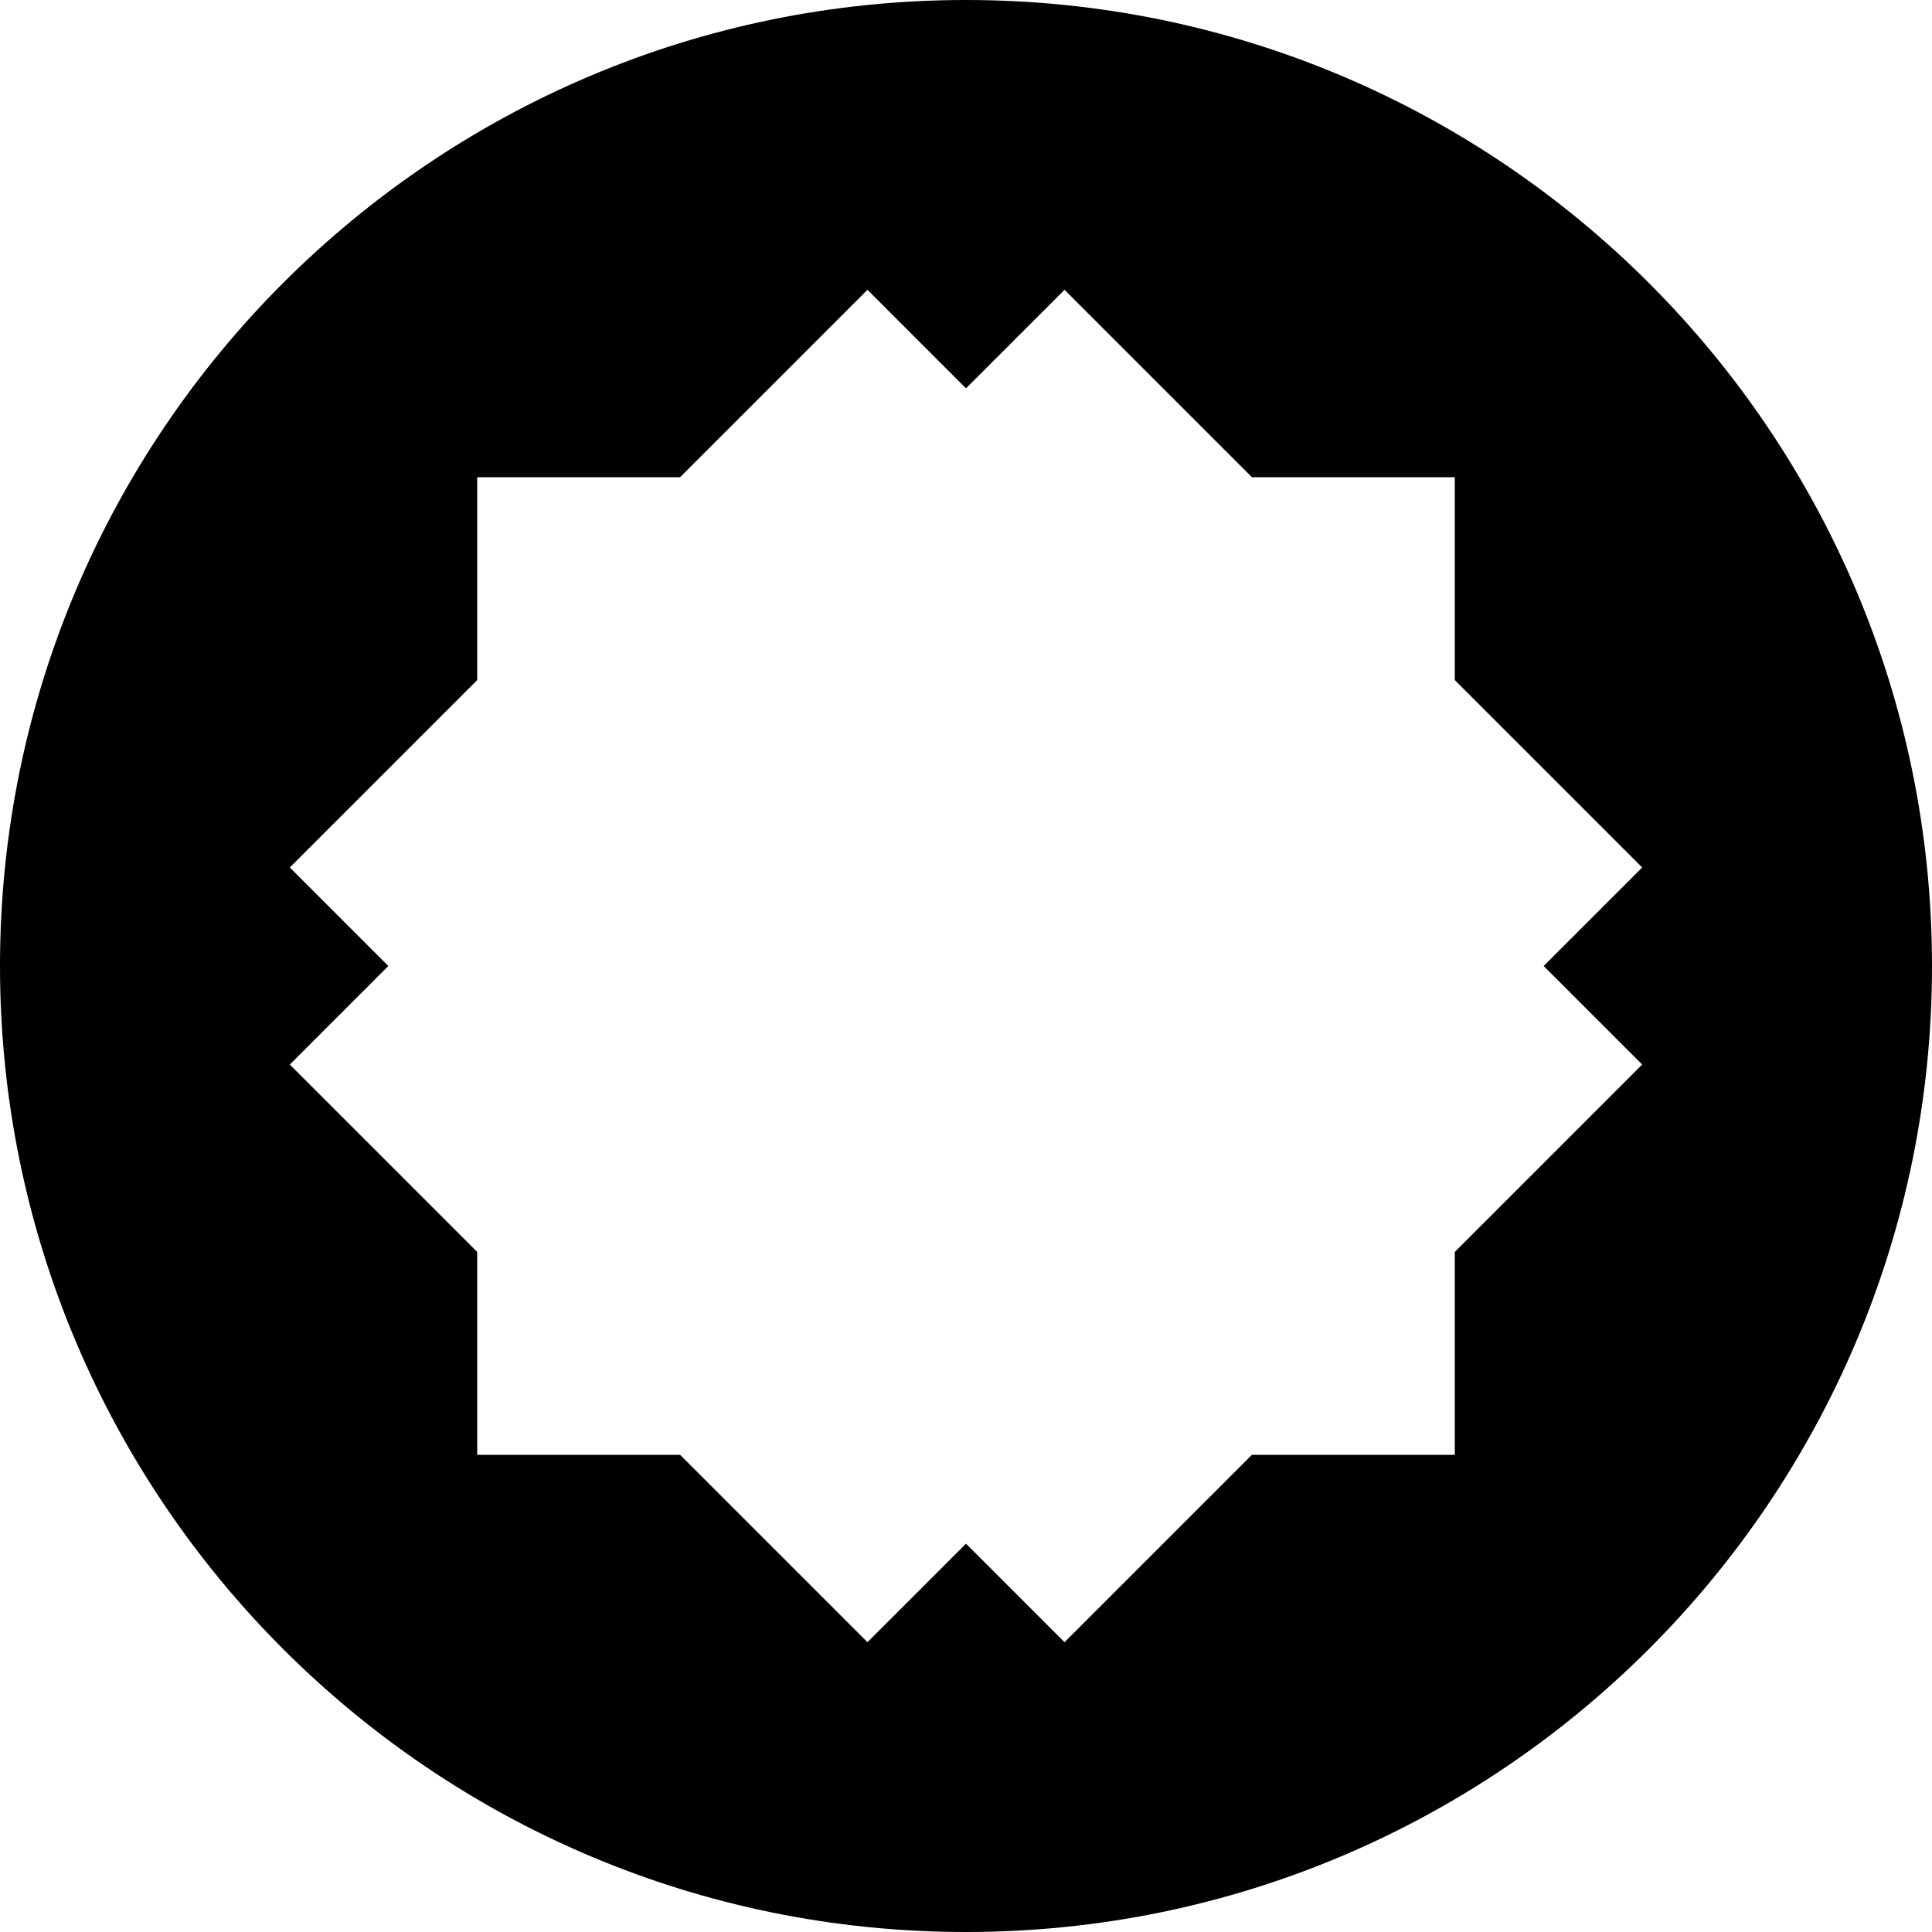
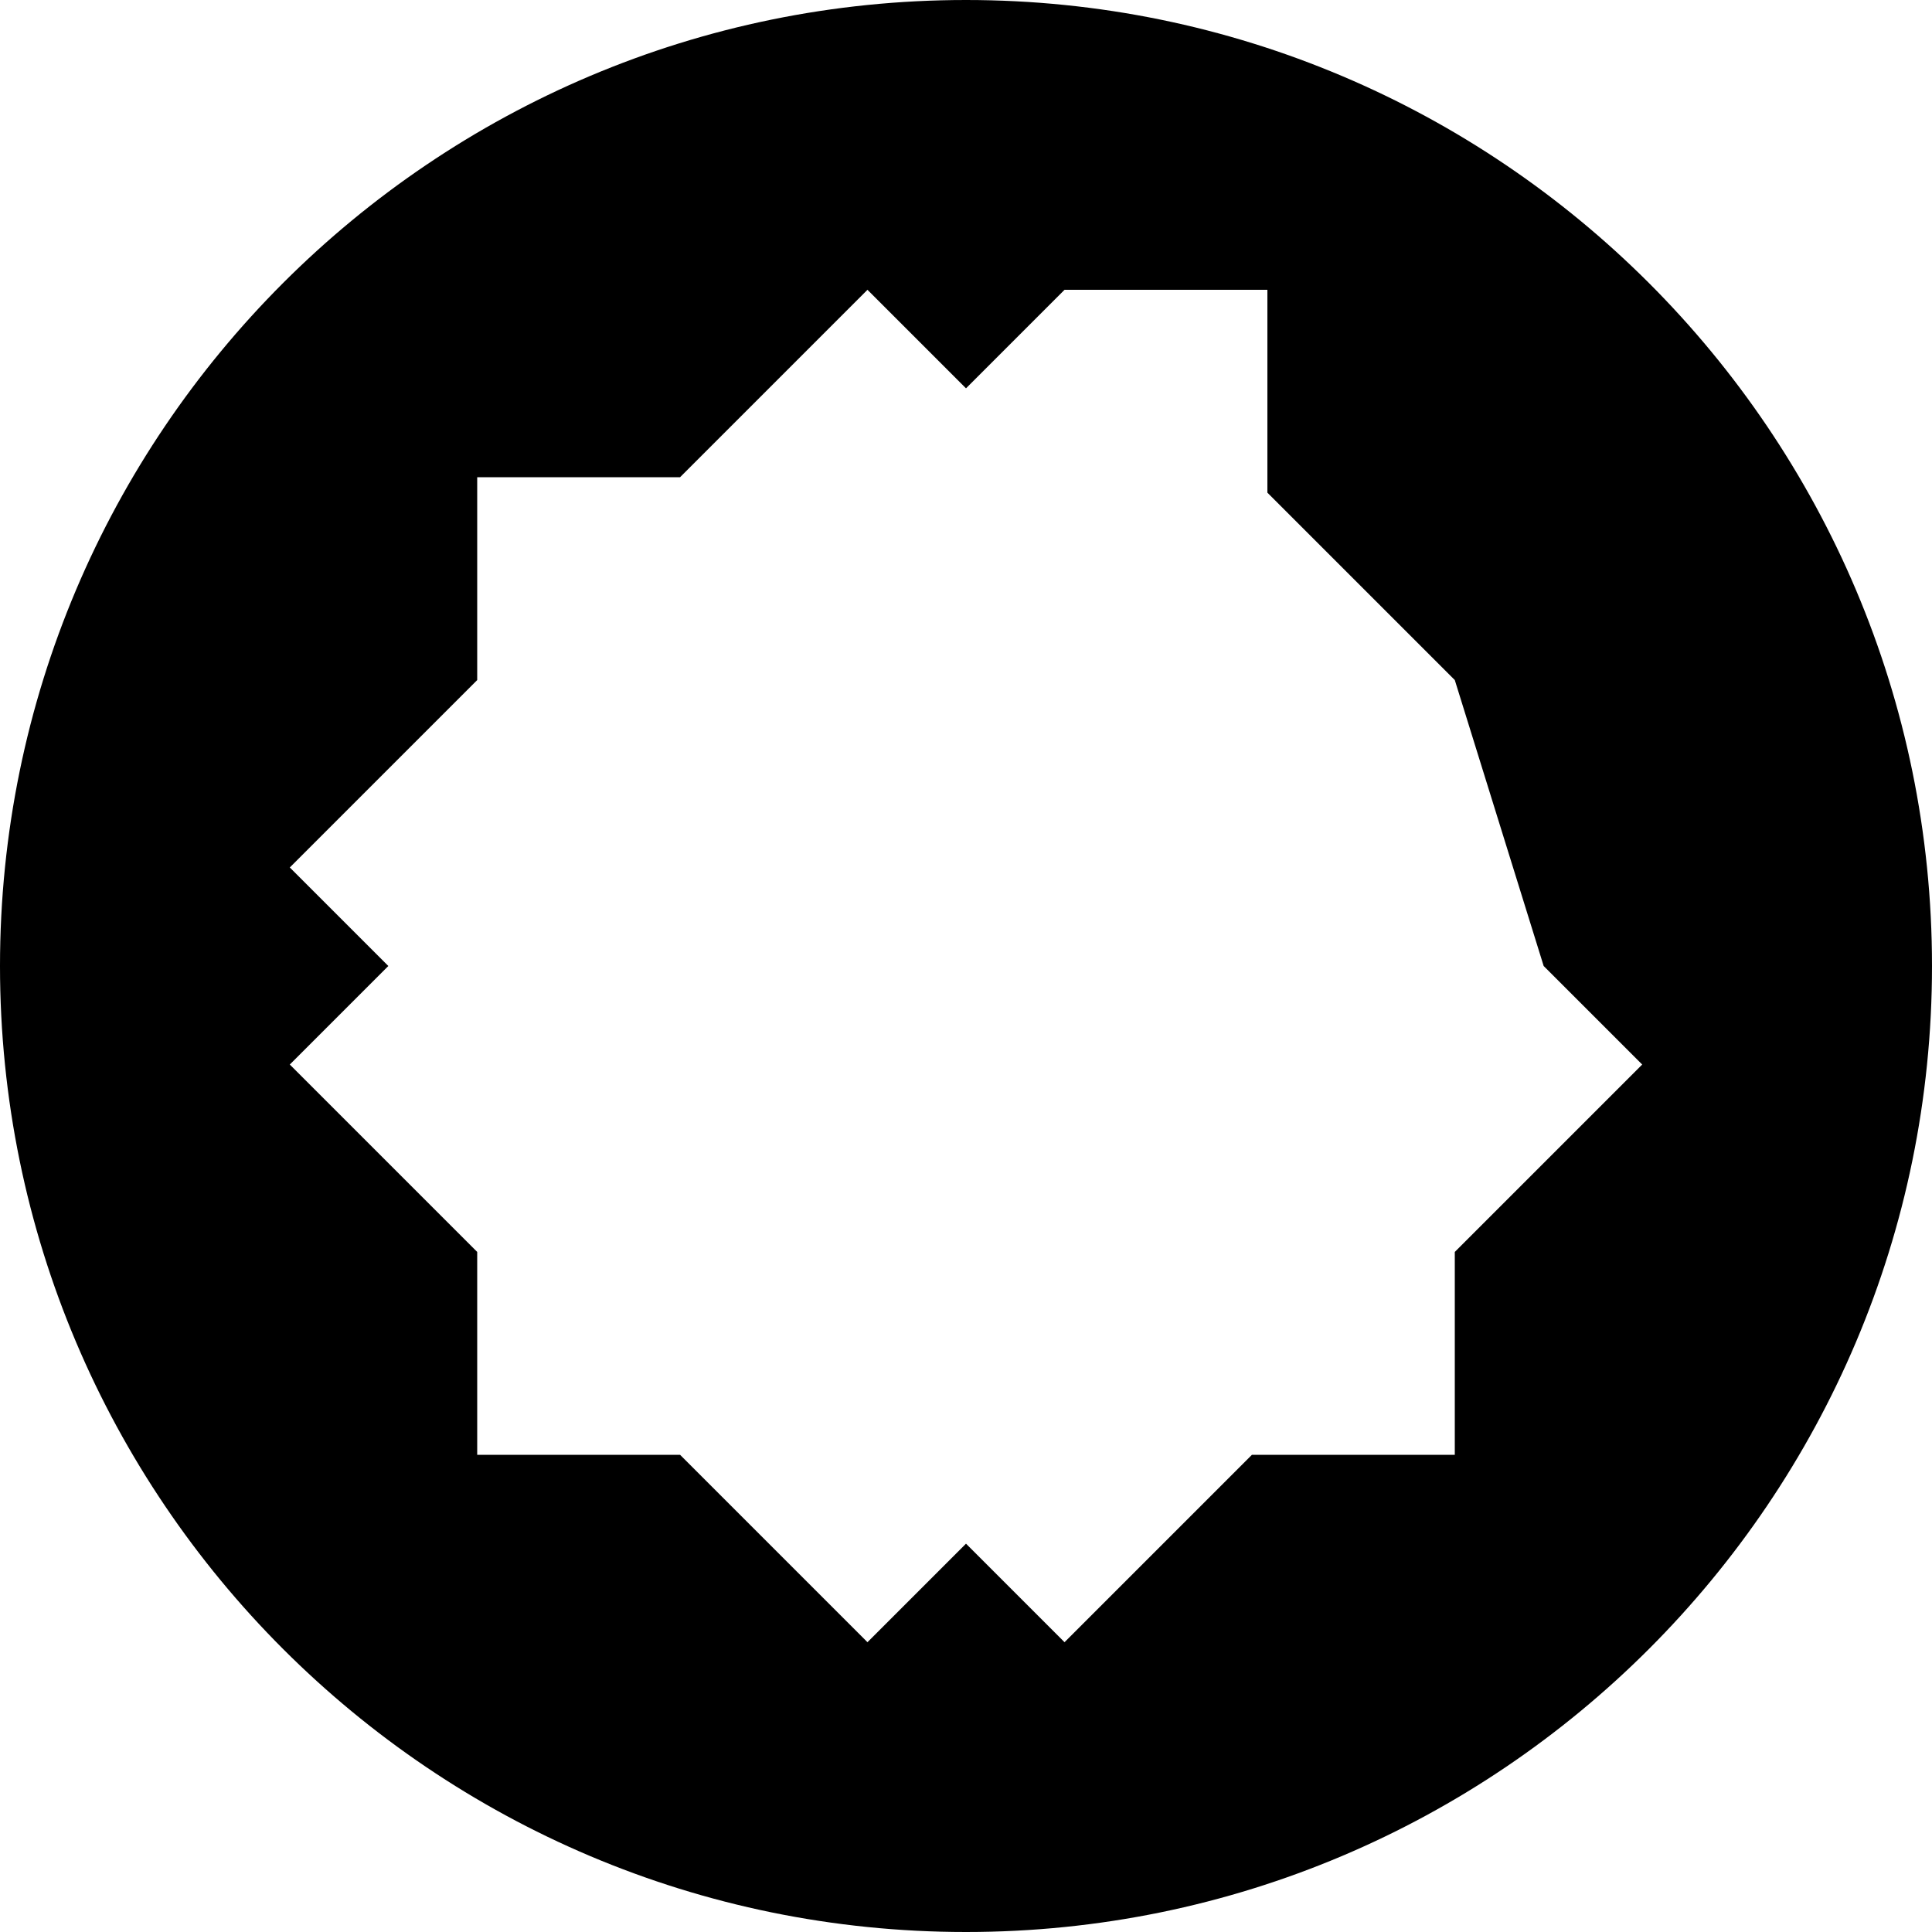
<svg xmlns="http://www.w3.org/2000/svg" baseProfile="tiny" id="Layer_1" version="1.2" viewBox="0 0 100 100" xml:space="preserve">
  <g>
-     <path d="M50,0C22.4,0,0,22.4,0,50s22.4,50,50,50s50-22.4,50-50S77.6,0,50,0z M85,55.1l-9.7,9.7v10.5H64.8L55.1,85L50,79.9L44.9,85   l-9.7-9.7H24.7V64.8L15,55.1l5.1-5.1L15,44.9l9.7-9.7V24.7h10.5l9.7-9.7l5.1,5.1l5.1-5.1l9.7,9.7h10.5v10.5l9.7,9.7L79.9,50   L85,55.1z" />
+     <path d="M50,0C22.4,0,0,22.4,0,50s22.4,50,50,50s50-22.4,50-50S77.6,0,50,0z M85,55.1l-9.7,9.7v10.5H64.8L55.1,85L50,79.9L44.9,85   l-9.7-9.7H24.7V64.8L15,55.1l5.1-5.1L15,44.9l9.7-9.7V24.7h10.5l9.7-9.7l5.1,5.1l5.1-5.1h10.5v10.5l9.7,9.7L79.9,50   L85,55.1z" />
  </g>
</svg>